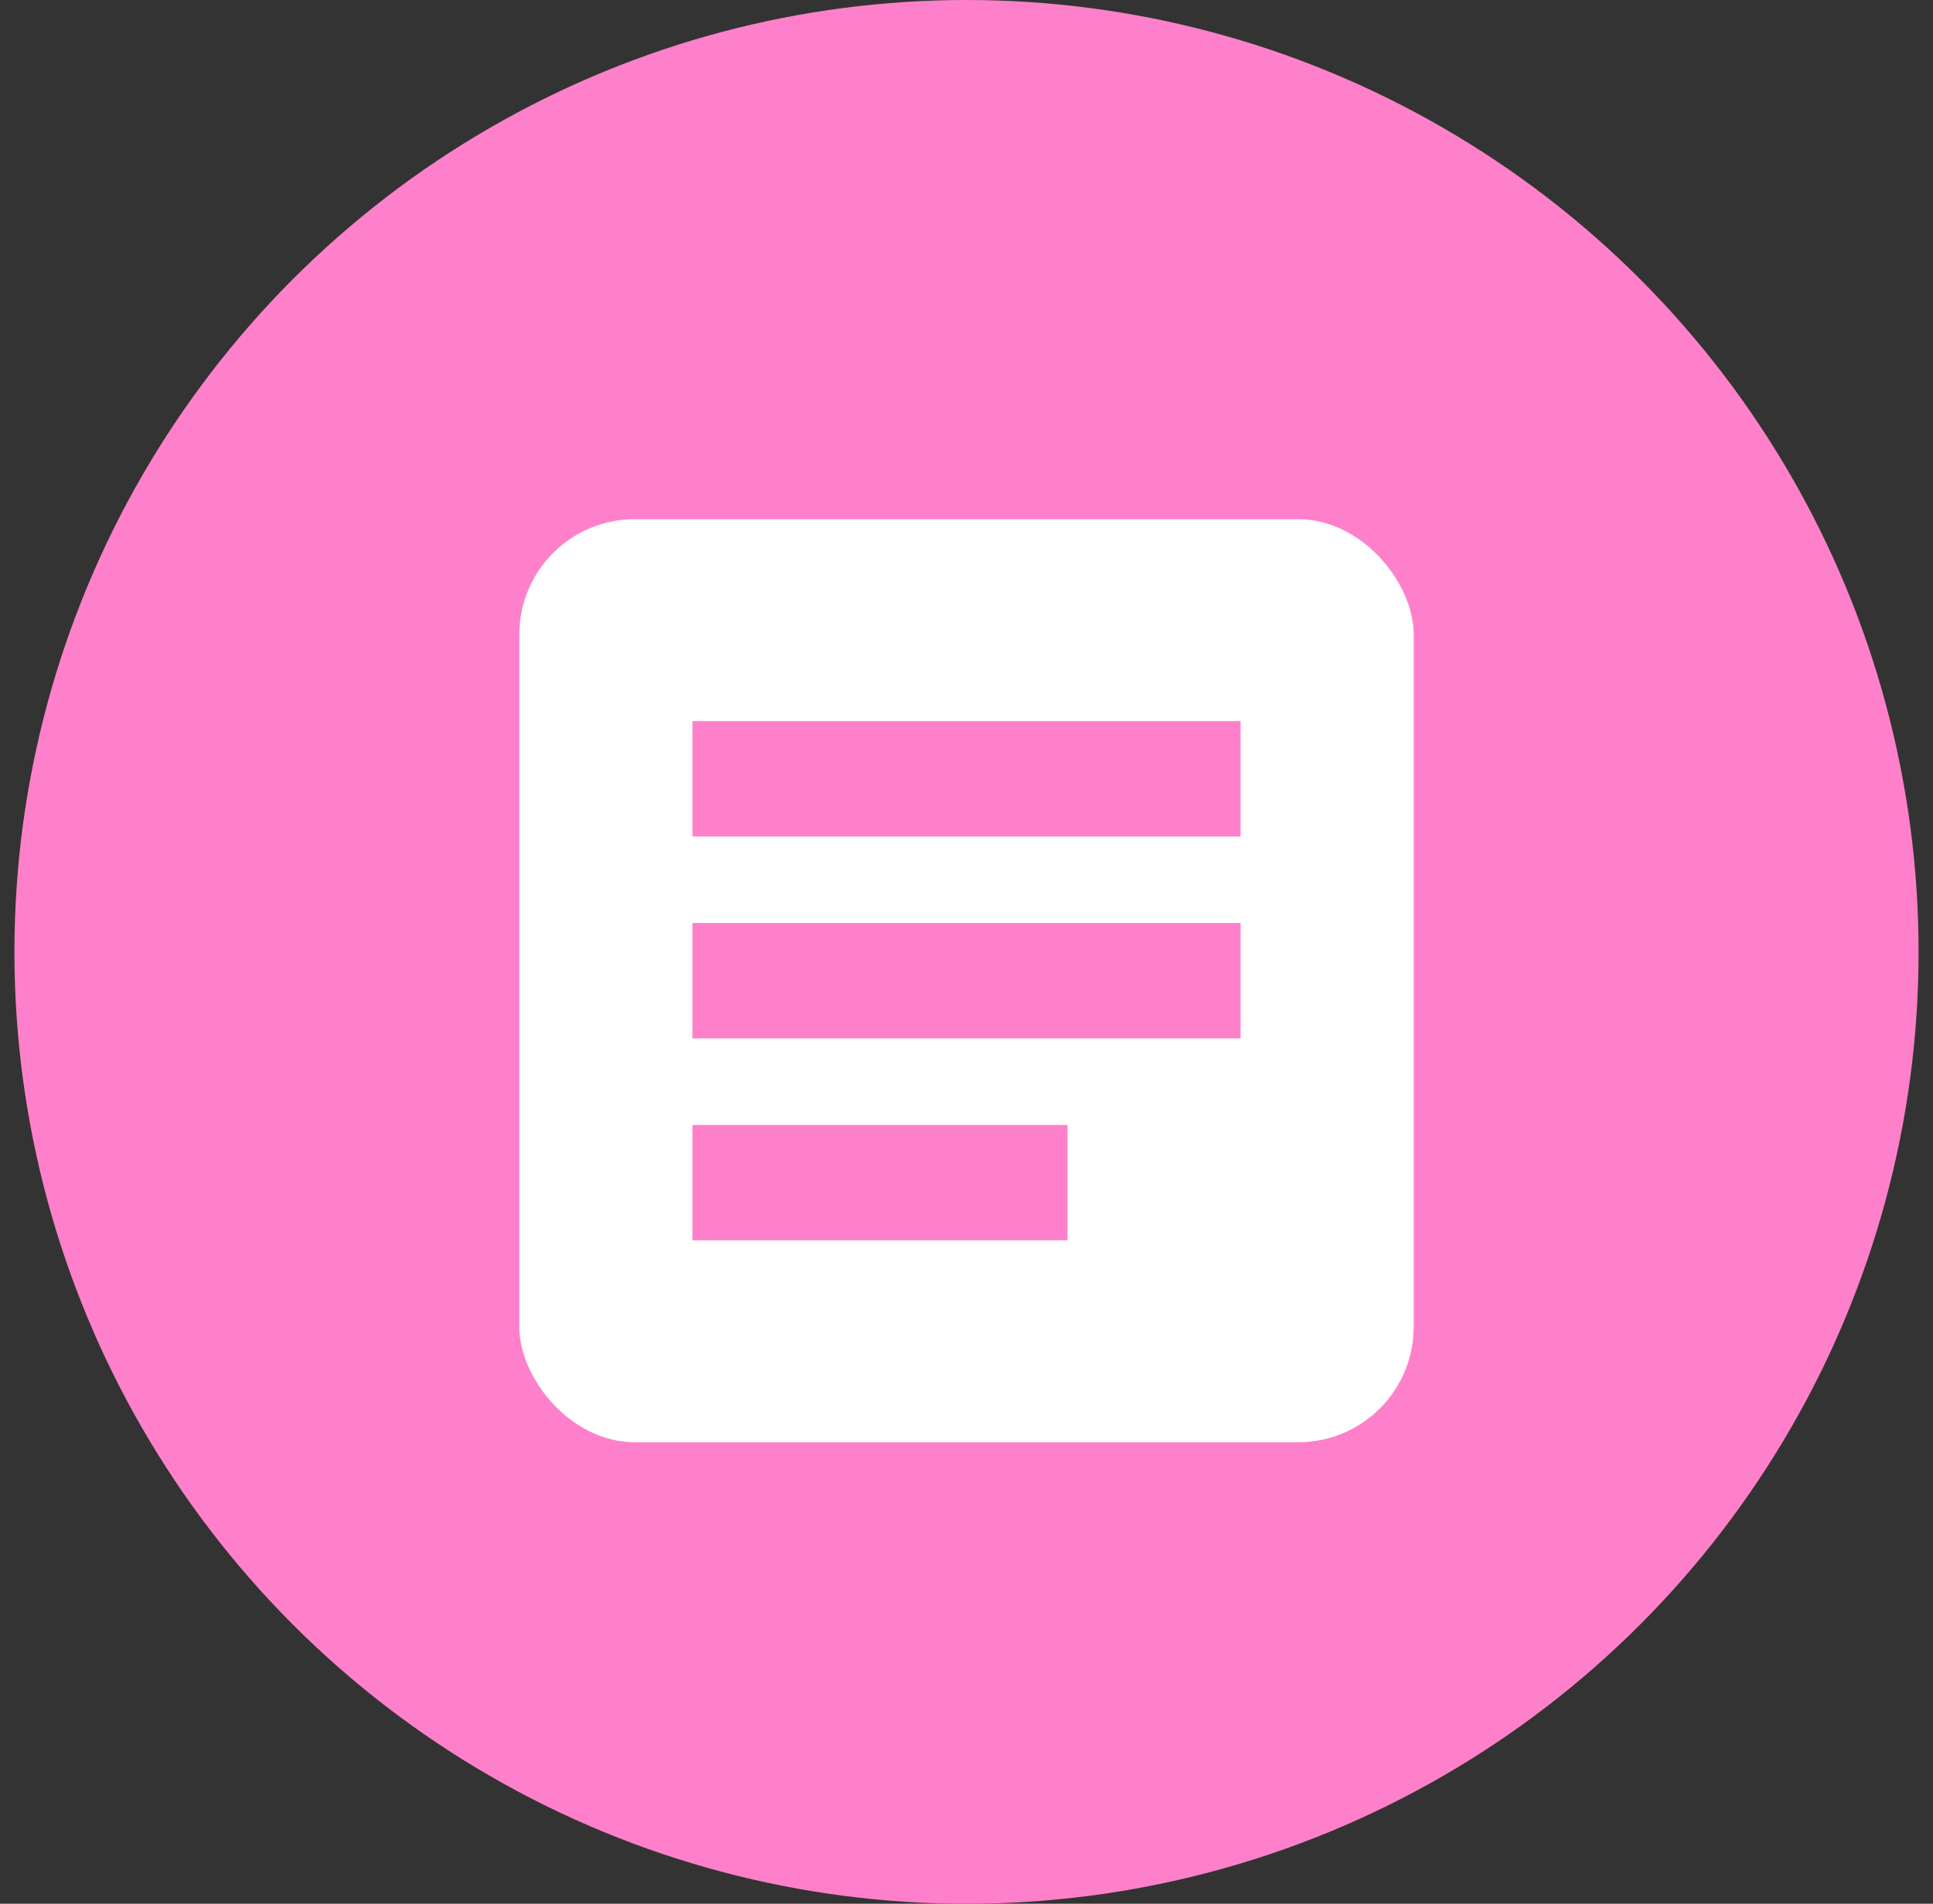
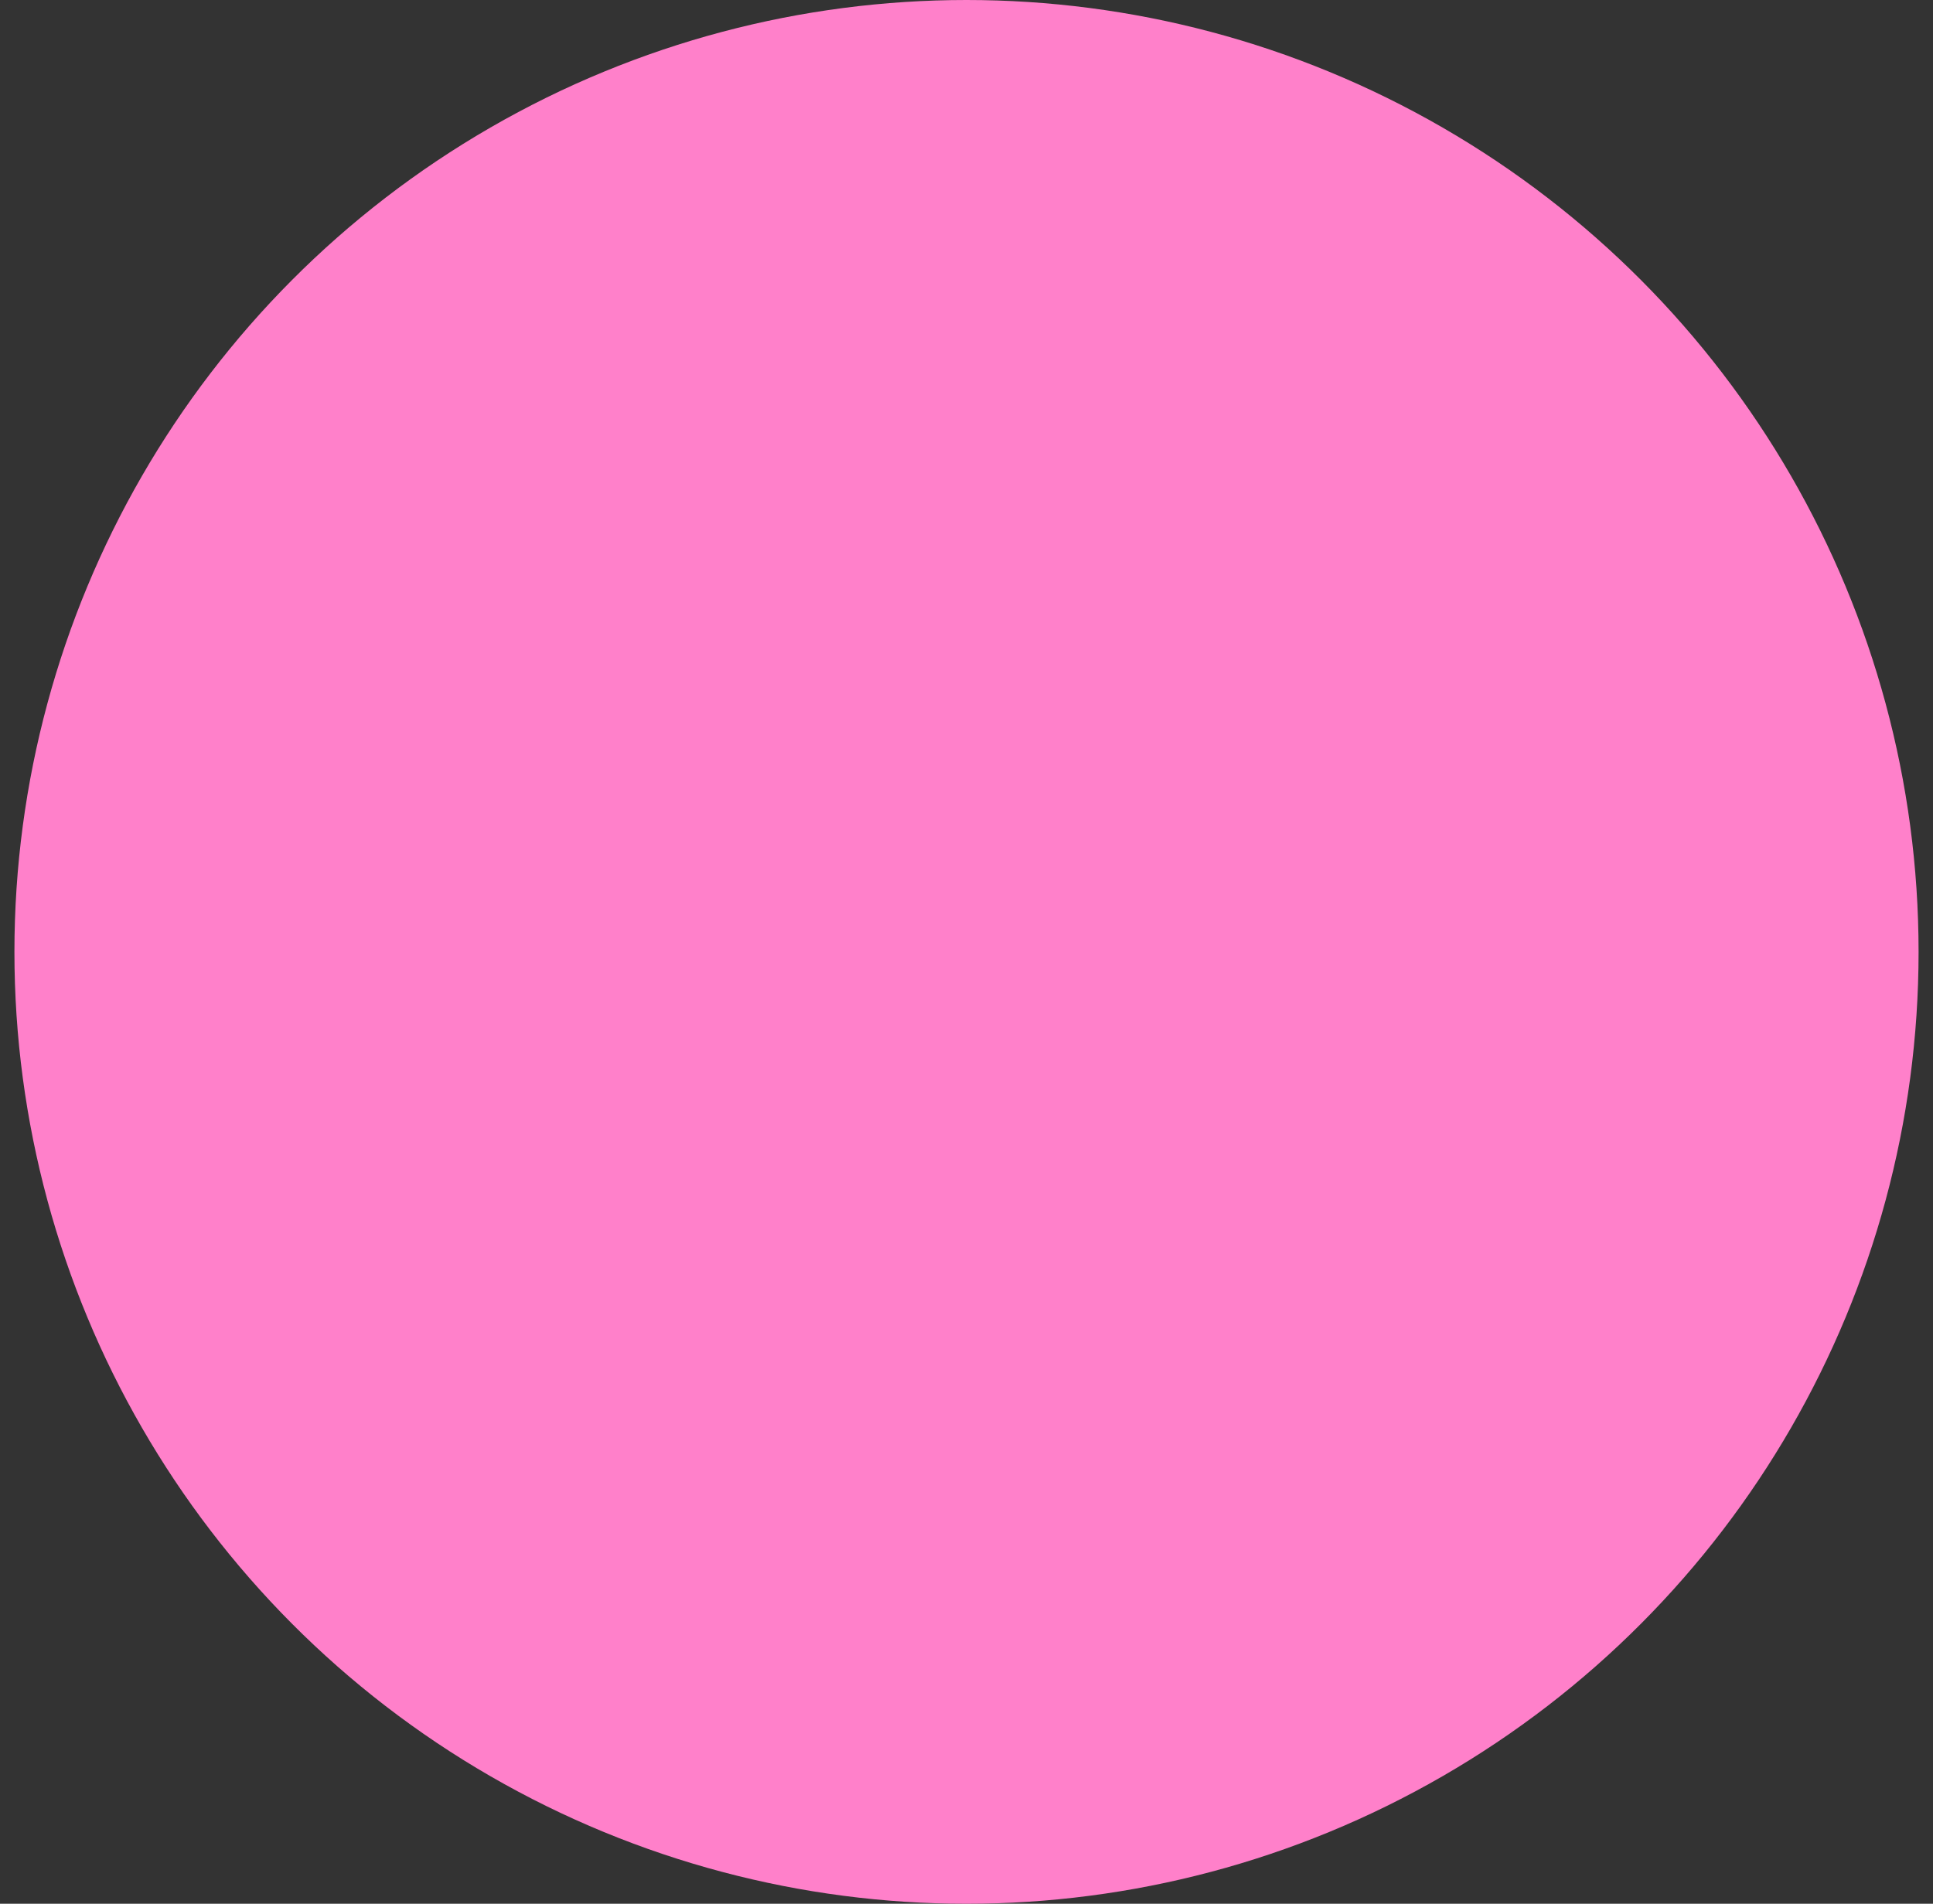
<svg xmlns="http://www.w3.org/2000/svg" width="67" height="66" viewBox="0 0 67 66" fill="none">
  <rect x="0" y="0" width="67" height="66" fill="#333333" stroke="none" />
  <circle cx="33.5" cy="33" r="33" fill="#FF80CA" />
-   <rect x="18" y="18" width="31" height="32" rx="4" fill="white" />
-   <rect x="24" y="25" width="19" height="4" fill="#FF80CA" />
-   <rect x="24" y="32" width="19" height="4" fill="#FF80CA" />
-   <rect x="24" y="39" width="13" height="4" fill="#FF80CA" />
</svg>